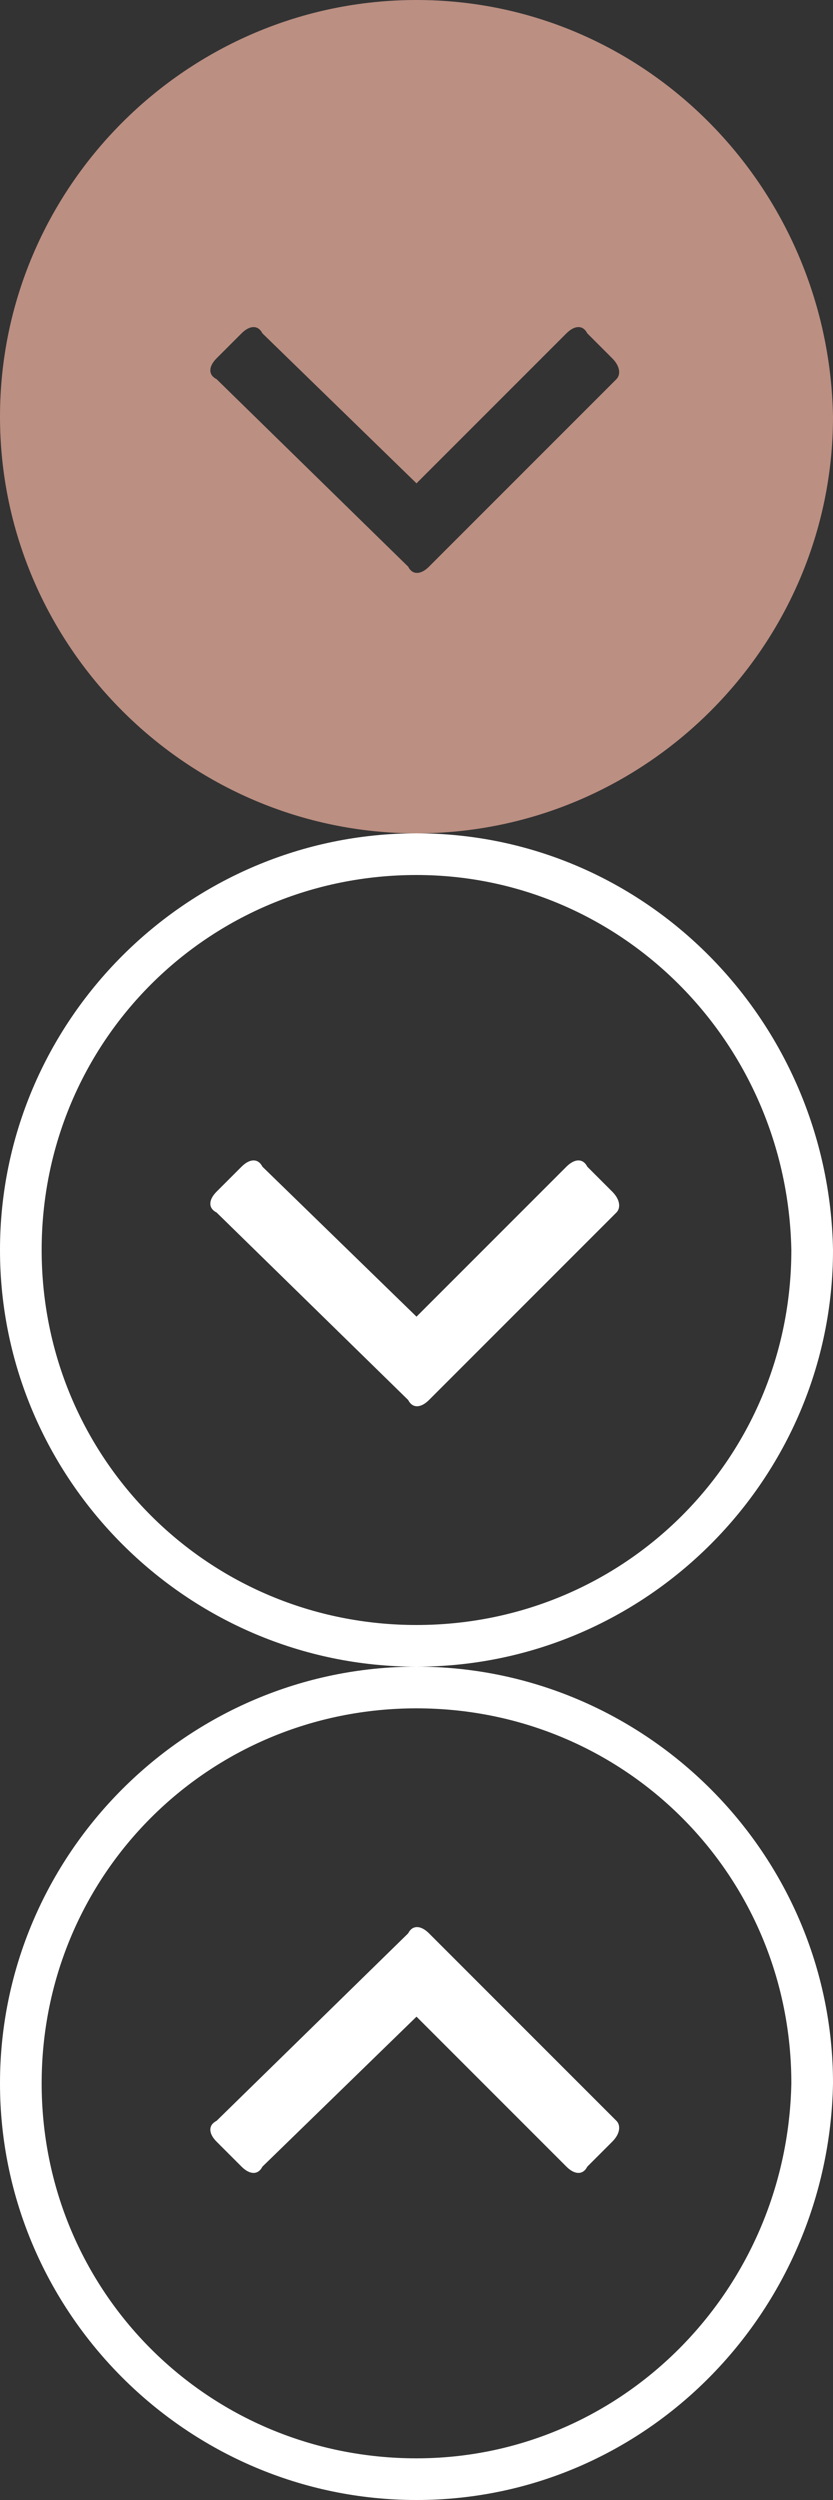
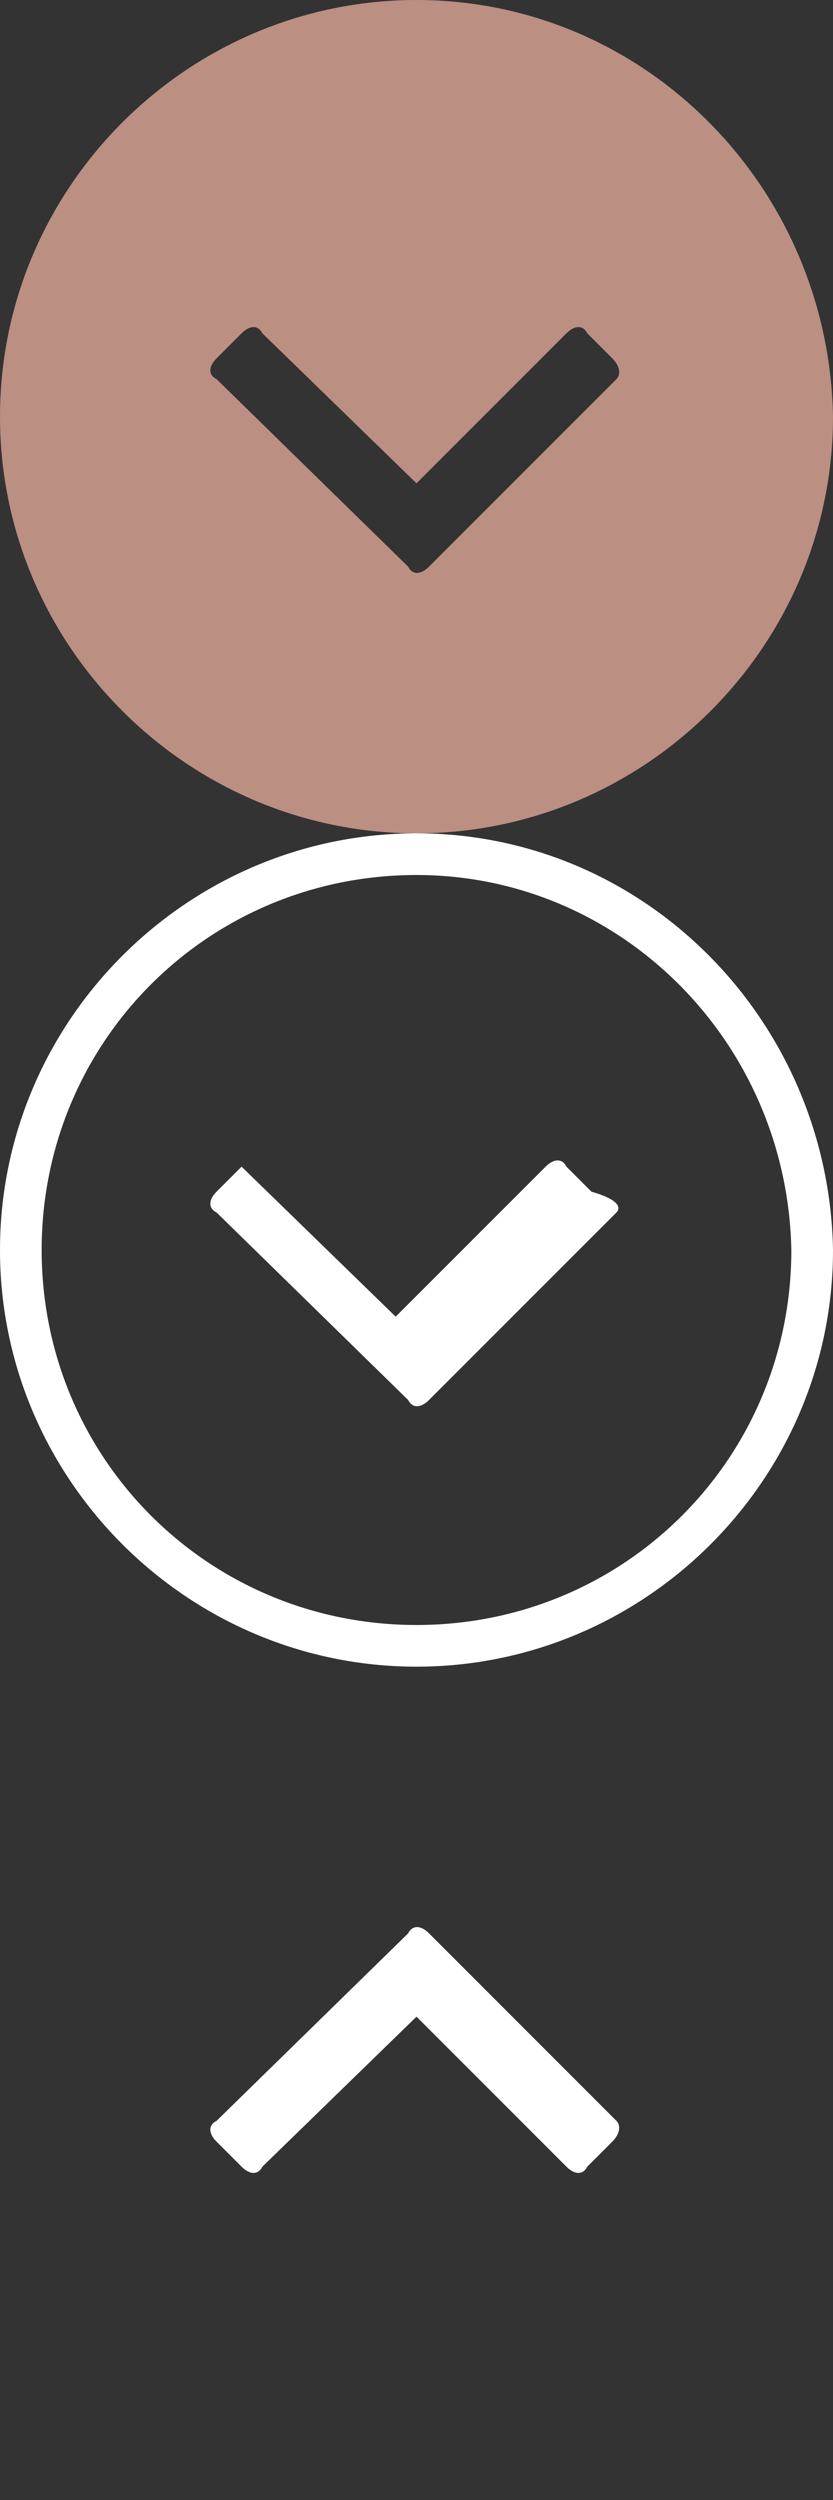
<svg xmlns="http://www.w3.org/2000/svg" version="1.1" id="Layer_1" x="0px" y="0px" viewBox="0 0 20 60" style="enable-background:new 0 0 20 60;" xml:space="preserve">
  <rect x="0" y="0" width="20" height="60" fill="#333333" stroke="none" />
  <path style="fill:#bb8f82;" d="M10,0C4.5,0,0,4.5,0,10s4.5,10,10,10s10-4.5,10-10C19.9,4.5,15.5,0,10,0z M14.8,9.1l-4.5,4.5  c-0.2,0.2-0.4,0.2-0.5,0L5.2,9.1C5,9,5,8.8,5.2,8.6L5.8,8C6,7.8,6.2,7.8,6.3,8l3.7,3.6L13.6,8c0.2-0.2,0.4-0.2,0.5,0l0.6,0.6  C14.9,8.8,14.9,9,14.8,9.1z" />
  <g>
    <g>
      <path style="fill:#FFFFFF;" d="M10,21c4.9,0,8.9,4,9,9c0,5-4,9-9,9s-9-4-9-9S5,21,10,21 M10,20C4.5,20,0,24.5,0,30s4.5,10,10,10    s10-4.5,10-10C19.9,24.5,15.5,20,10,20L10,20z" />
    </g>
-     <path style="fill:#FFFFFF;" d="M14.8,29.1l-4.5,4.5c-0.2,0.2-0.4,0.2-0.5,0l-4.6-4.5C5,29,5,28.8,5.2,28.6L5.8,28   c0.2-0.2,0.4-0.2,0.5,0l3.7,3.6l3.6-3.6c0.2-0.2,0.4-0.2,0.5,0l0.6,0.6C14.9,28.8,14.9,29,14.8,29.1z" />
+     <path style="fill:#FFFFFF;" d="M14.8,29.1l-4.5,4.5c-0.2,0.2-0.4,0.2-0.5,0l-4.6-4.5C5,29,5,28.8,5.2,28.6L5.8,28   l3.7,3.6l3.6-3.6c0.2-0.2,0.4-0.2,0.5,0l0.6,0.6C14.9,28.8,14.9,29,14.8,29.1z" />
  </g>
  <g>
    <g>
-       <path style="fill:#FFFFFF;" d="M10,41c5,0,9,4,9,9c-0.1,5-4.1,9-9,9c-5,0-9-4-9-9S5,41,10,41 M10,40C4.5,40,0,44.5,0,50    s4.5,10,10,10s9.9-4.5,10-10C20,44.5,15.5,40,10,40L10,40z" />
-     </g>
+       </g>
    <path style="fill:#FFFFFF;" d="M14.8,50.9l-4.5-4.5c-0.2-0.2-0.4-0.2-0.5,0l-4.6,4.5C5,51,5,51.2,5.2,51.4L5.8,52   c0.2,0.2,0.4,0.2,0.5,0l3.7-3.6l3.6,3.6c0.2,0.2,0.4,0.2,0.5,0l0.6-0.6C14.9,51.2,14.9,51,14.8,50.9z" />
  </g>
</svg>